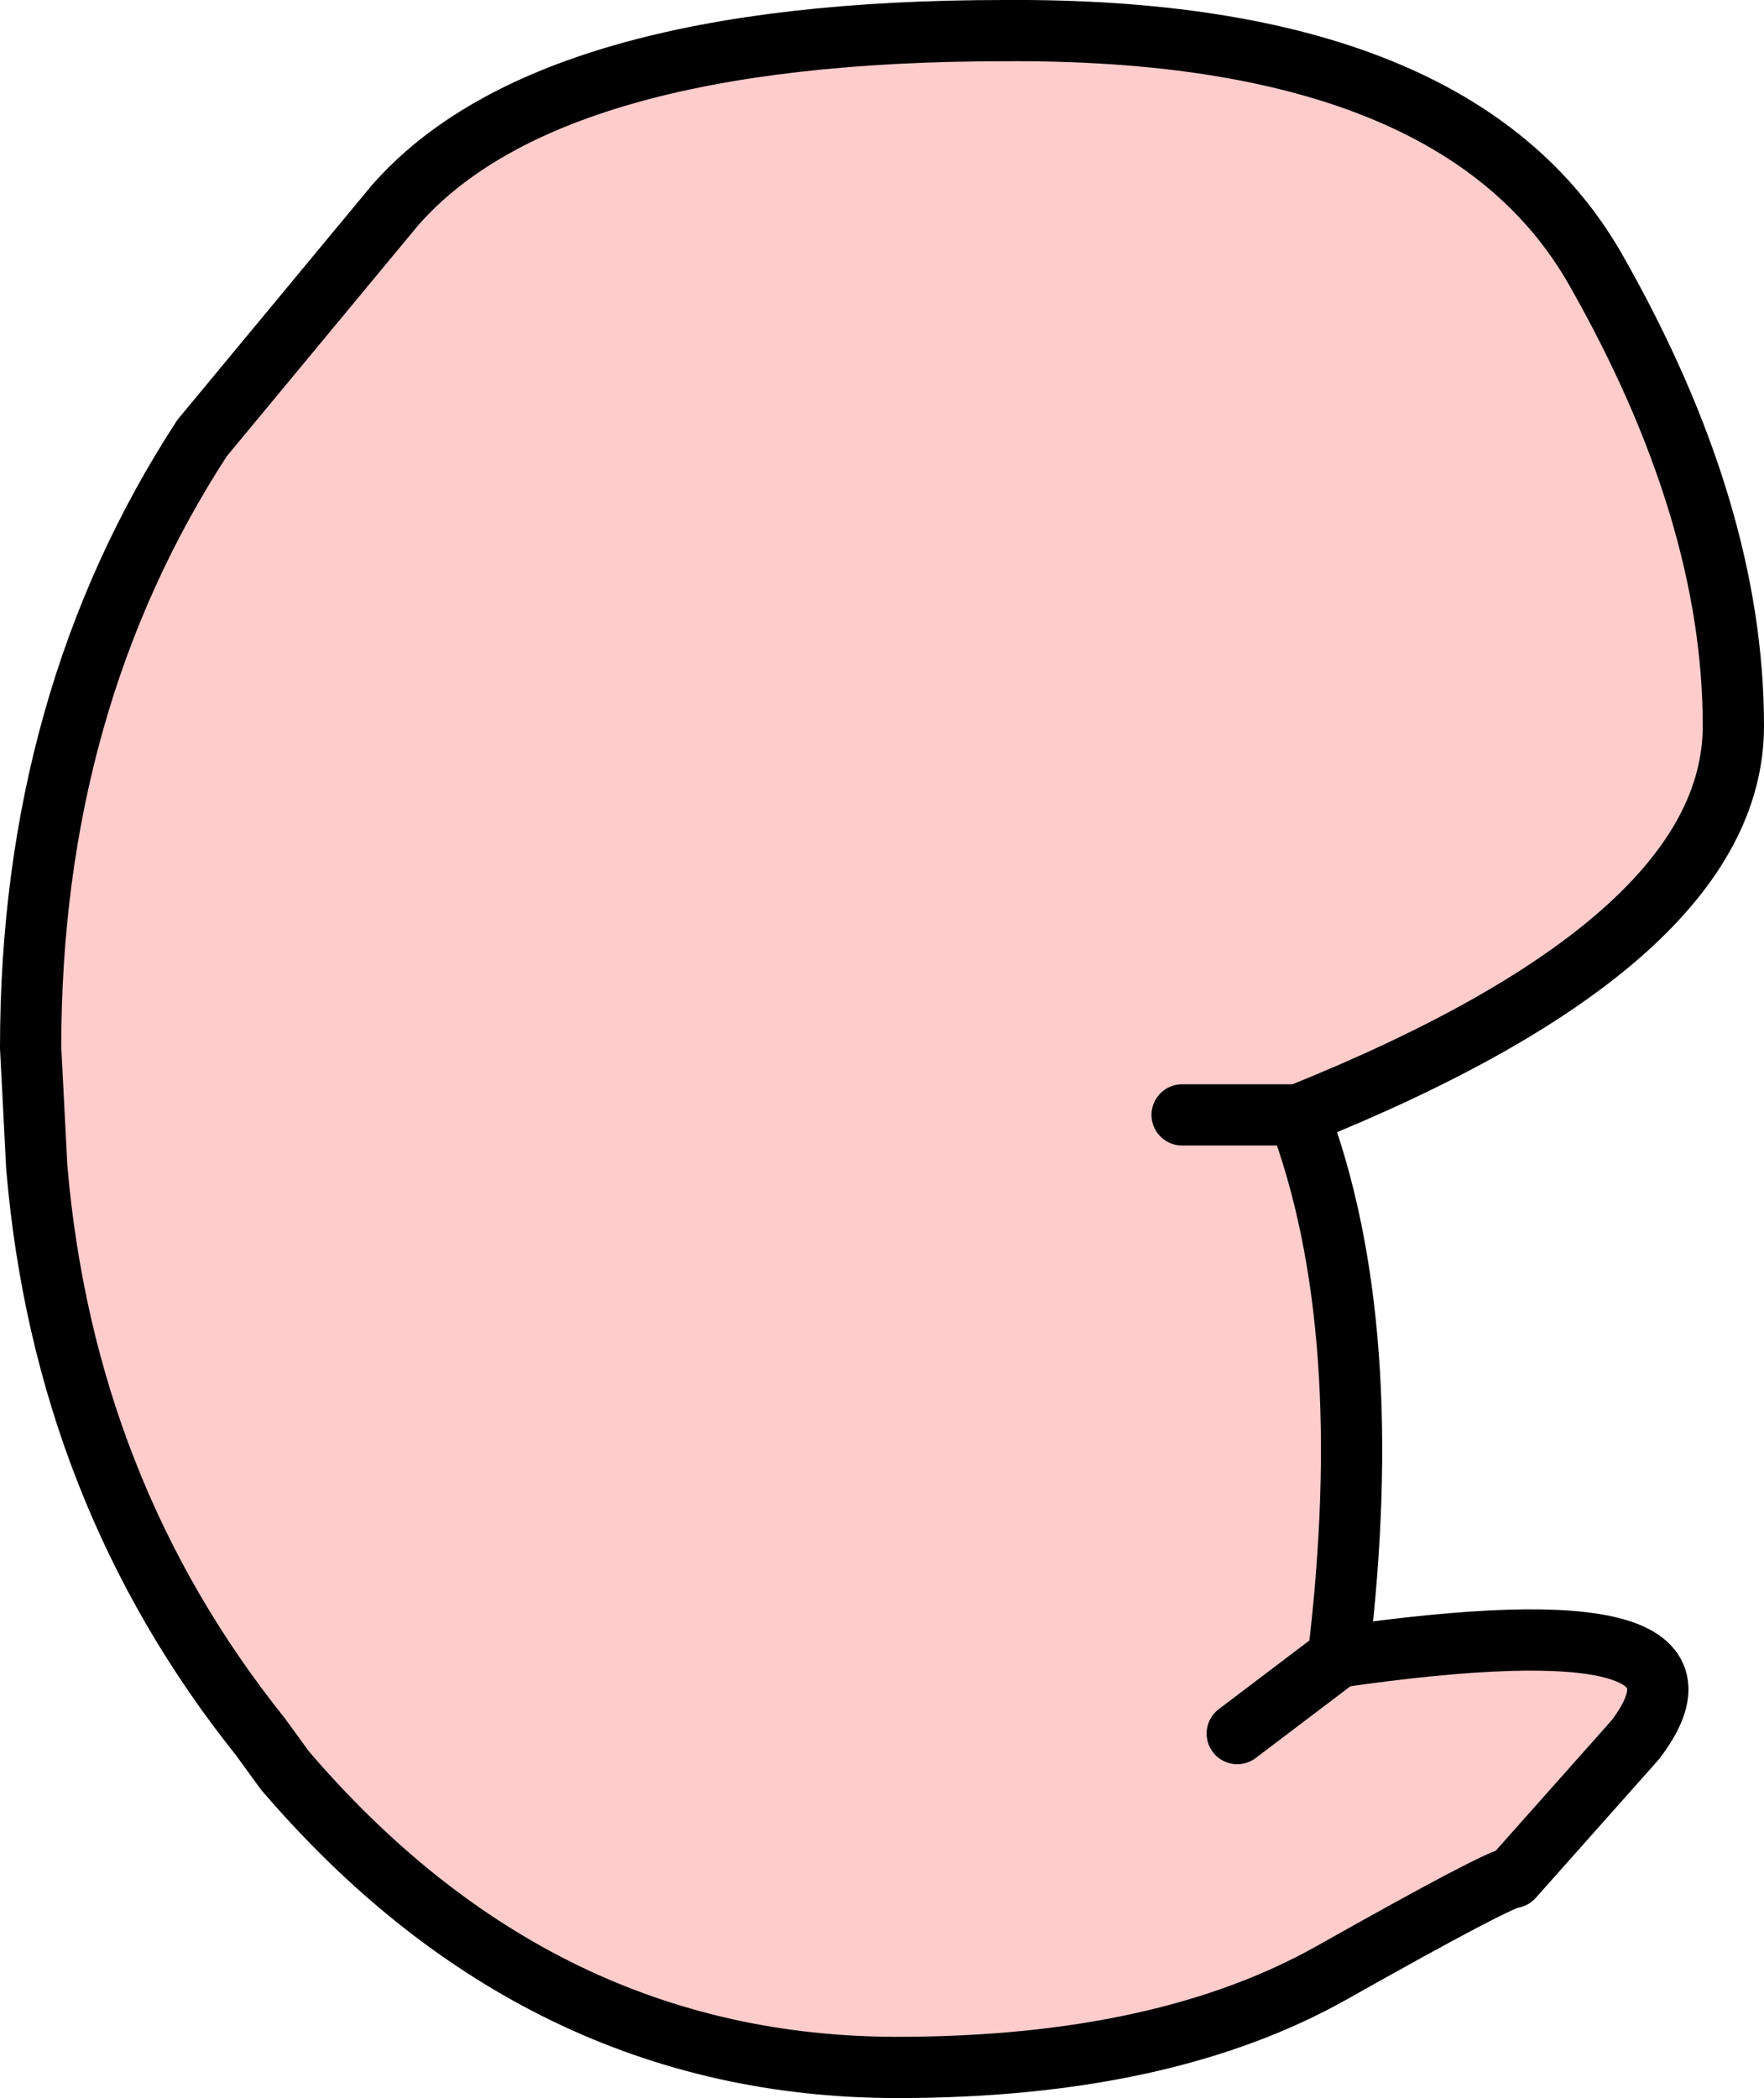
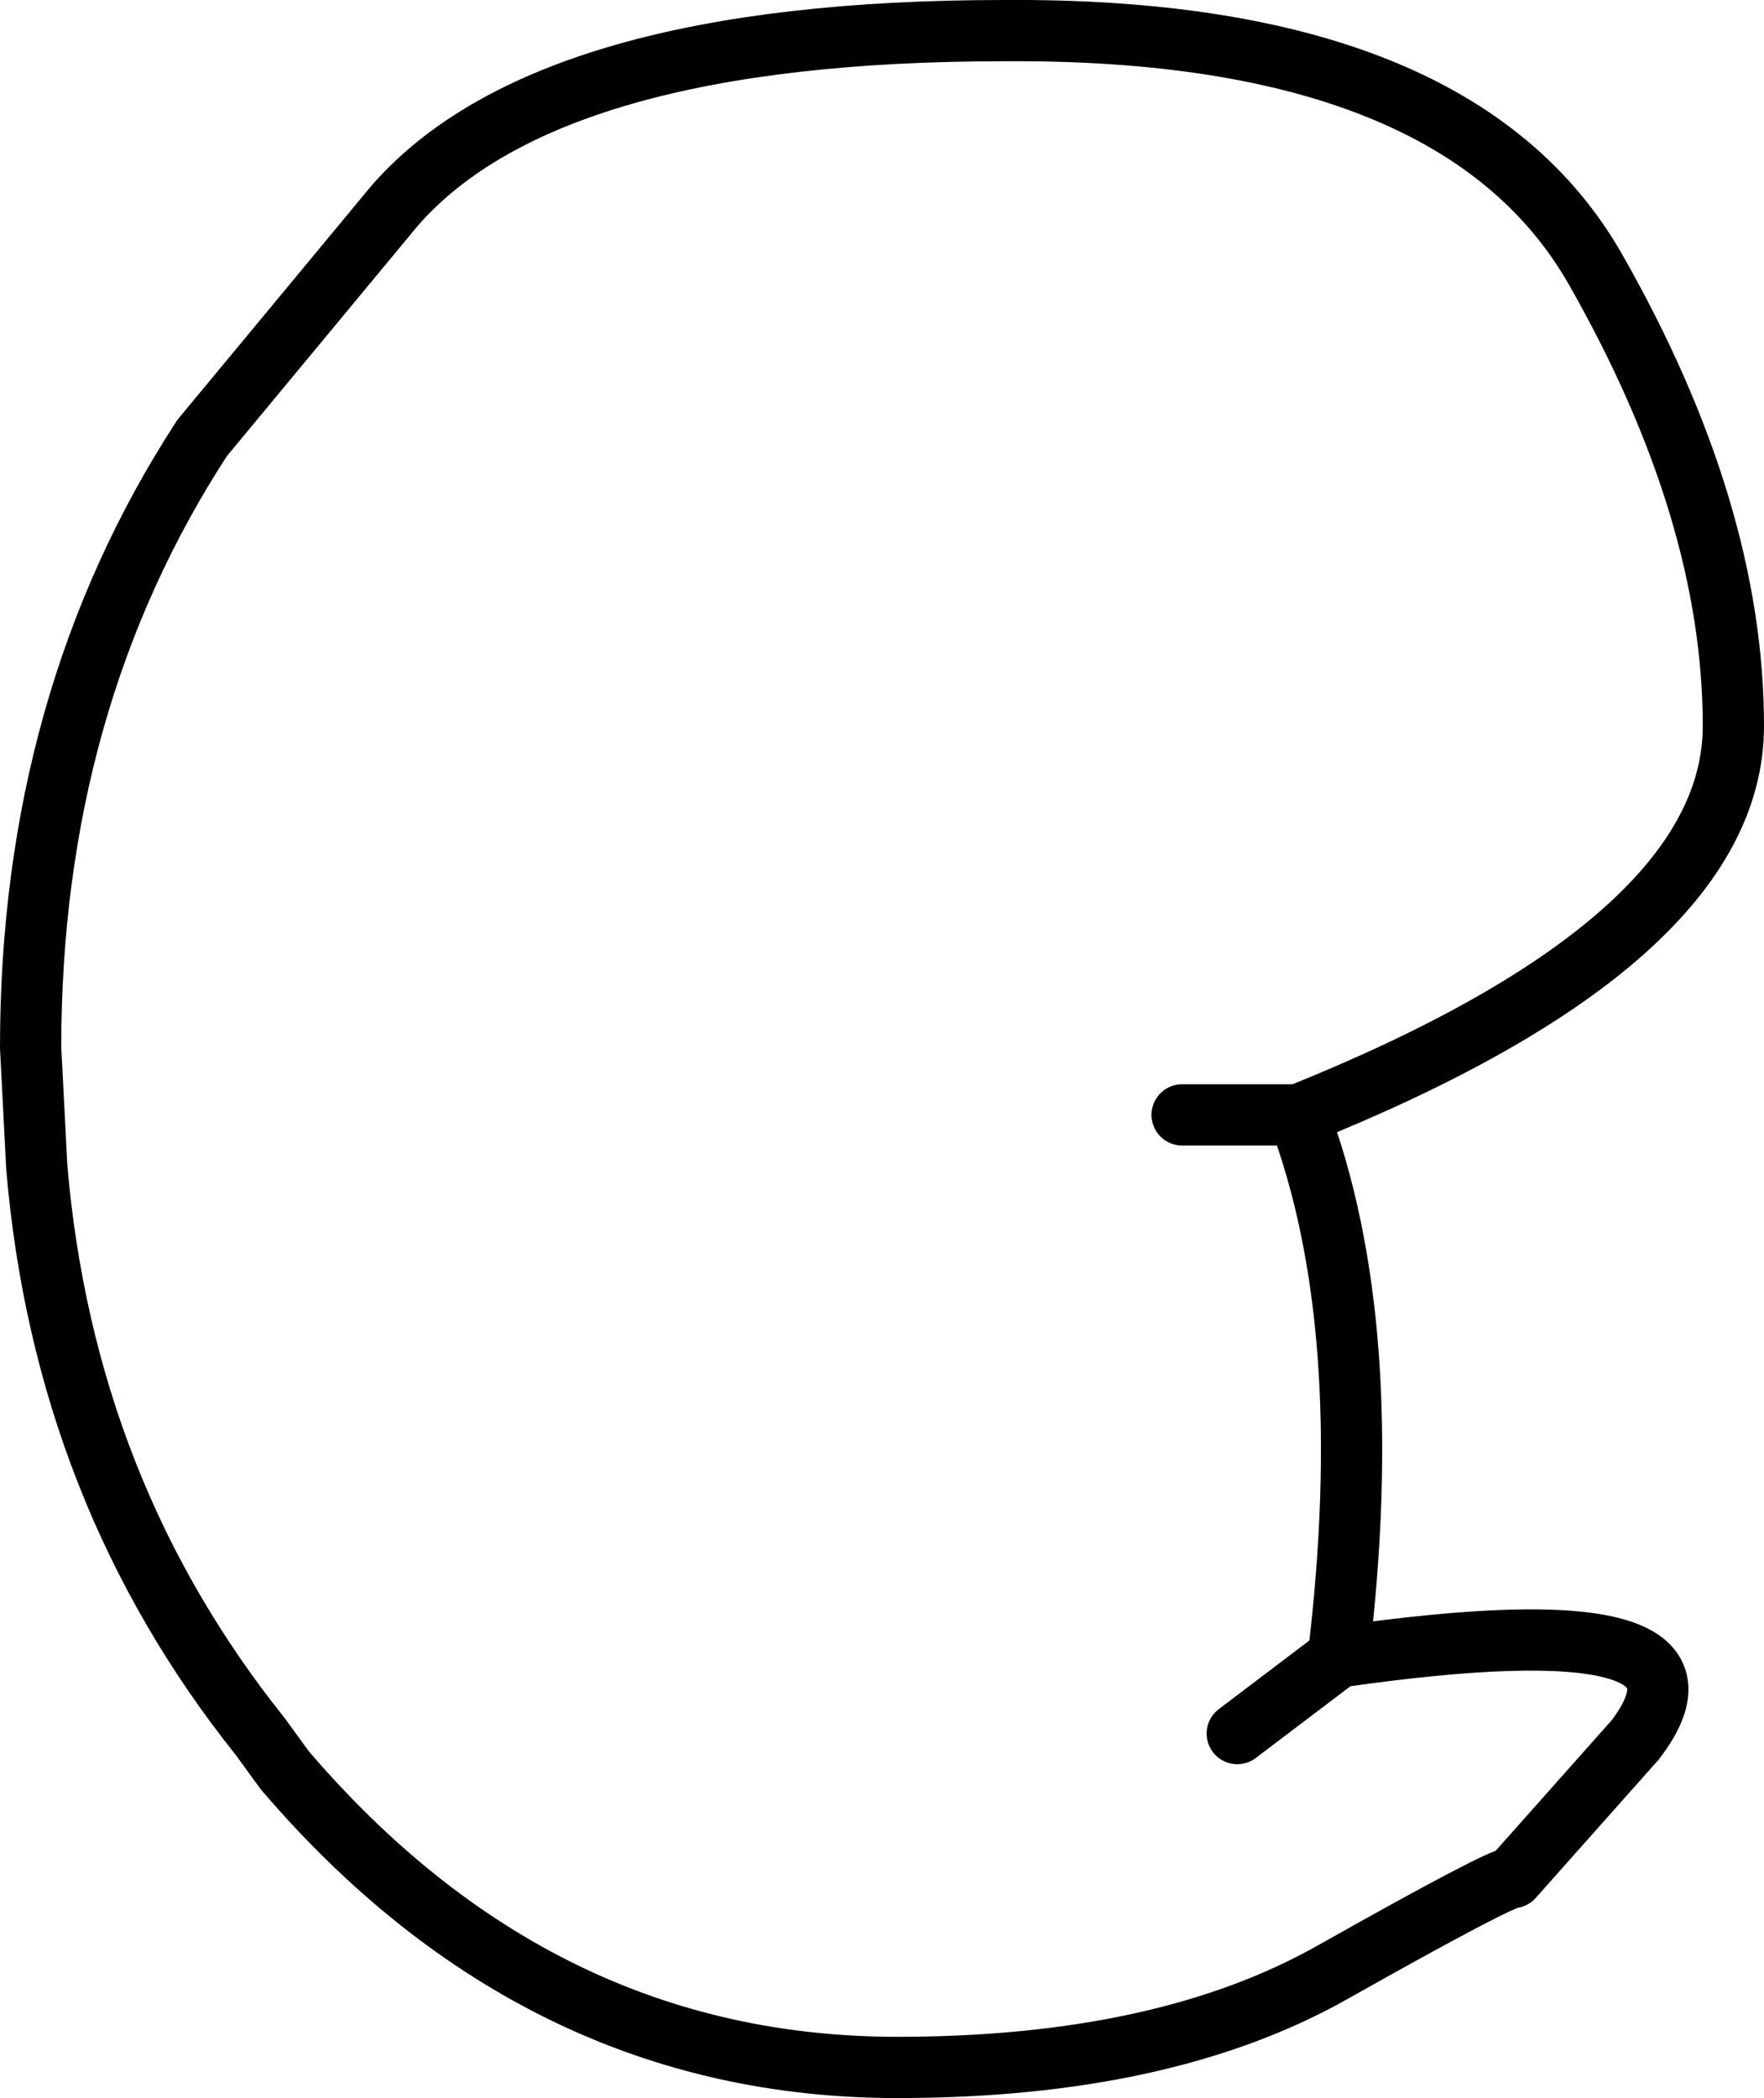
<svg xmlns="http://www.w3.org/2000/svg" height="34.25px" width="28.8px">
  <g transform="matrix(1.0, 0.0, 0.0, 1.0, 14.2, 16.95)">
-     <path d="M14.1 -5.1 Q14.1 -1.6 7.0 1.25 8.3 4.7 7.65 10.1 14.25 9.15 12.5 11.45 L10.5 13.7 Q10.3 13.7 7.55 15.25 4.8 16.8 0.45 16.8 -5.4 16.8 -9.55 11.95 L-9.95 11.4 Q-13.15 7.4 -13.6 2.1 L-13.7 0.15 Q-13.7 -5.5 -10.9 -9.8 L-7.75 -13.6 Q-5.25 -16.45 2.2 -16.45 9.6 -16.5 11.85 -12.55 14.1 -8.6 14.1 -5.1 M5.1 1.25 L7.0 1.25 5.1 1.25 M6.0 11.35 L7.65 10.1 6.0 11.35" fill="#ffcccc" fill-rule="evenodd" stroke="none" />
    <path d="M14.1 -5.1 Q14.1 -1.6 7.0 1.25 8.3 4.7 7.65 10.1 14.25 9.15 12.5 11.45 L10.5 13.7 Q10.3 13.7 7.55 15.25 4.8 16.8 0.45 16.8 -5.4 16.8 -9.55 11.95 L-9.95 11.4 Q-13.15 7.4 -13.6 2.1 L-13.7 0.15 Q-13.7 -5.5 -10.9 -9.8 L-7.75 -13.6 Q-5.25 -16.45 2.2 -16.45 9.6 -16.5 11.85 -12.55 14.1 -8.6 14.1 -5.1 M7.65 10.1 L6.0 11.35 M7.0 1.25 L5.1 1.25" fill="none" stroke="#000000" stroke-linecap="round" stroke-linejoin="round" stroke-width="1.0" />
  </g>
</svg>